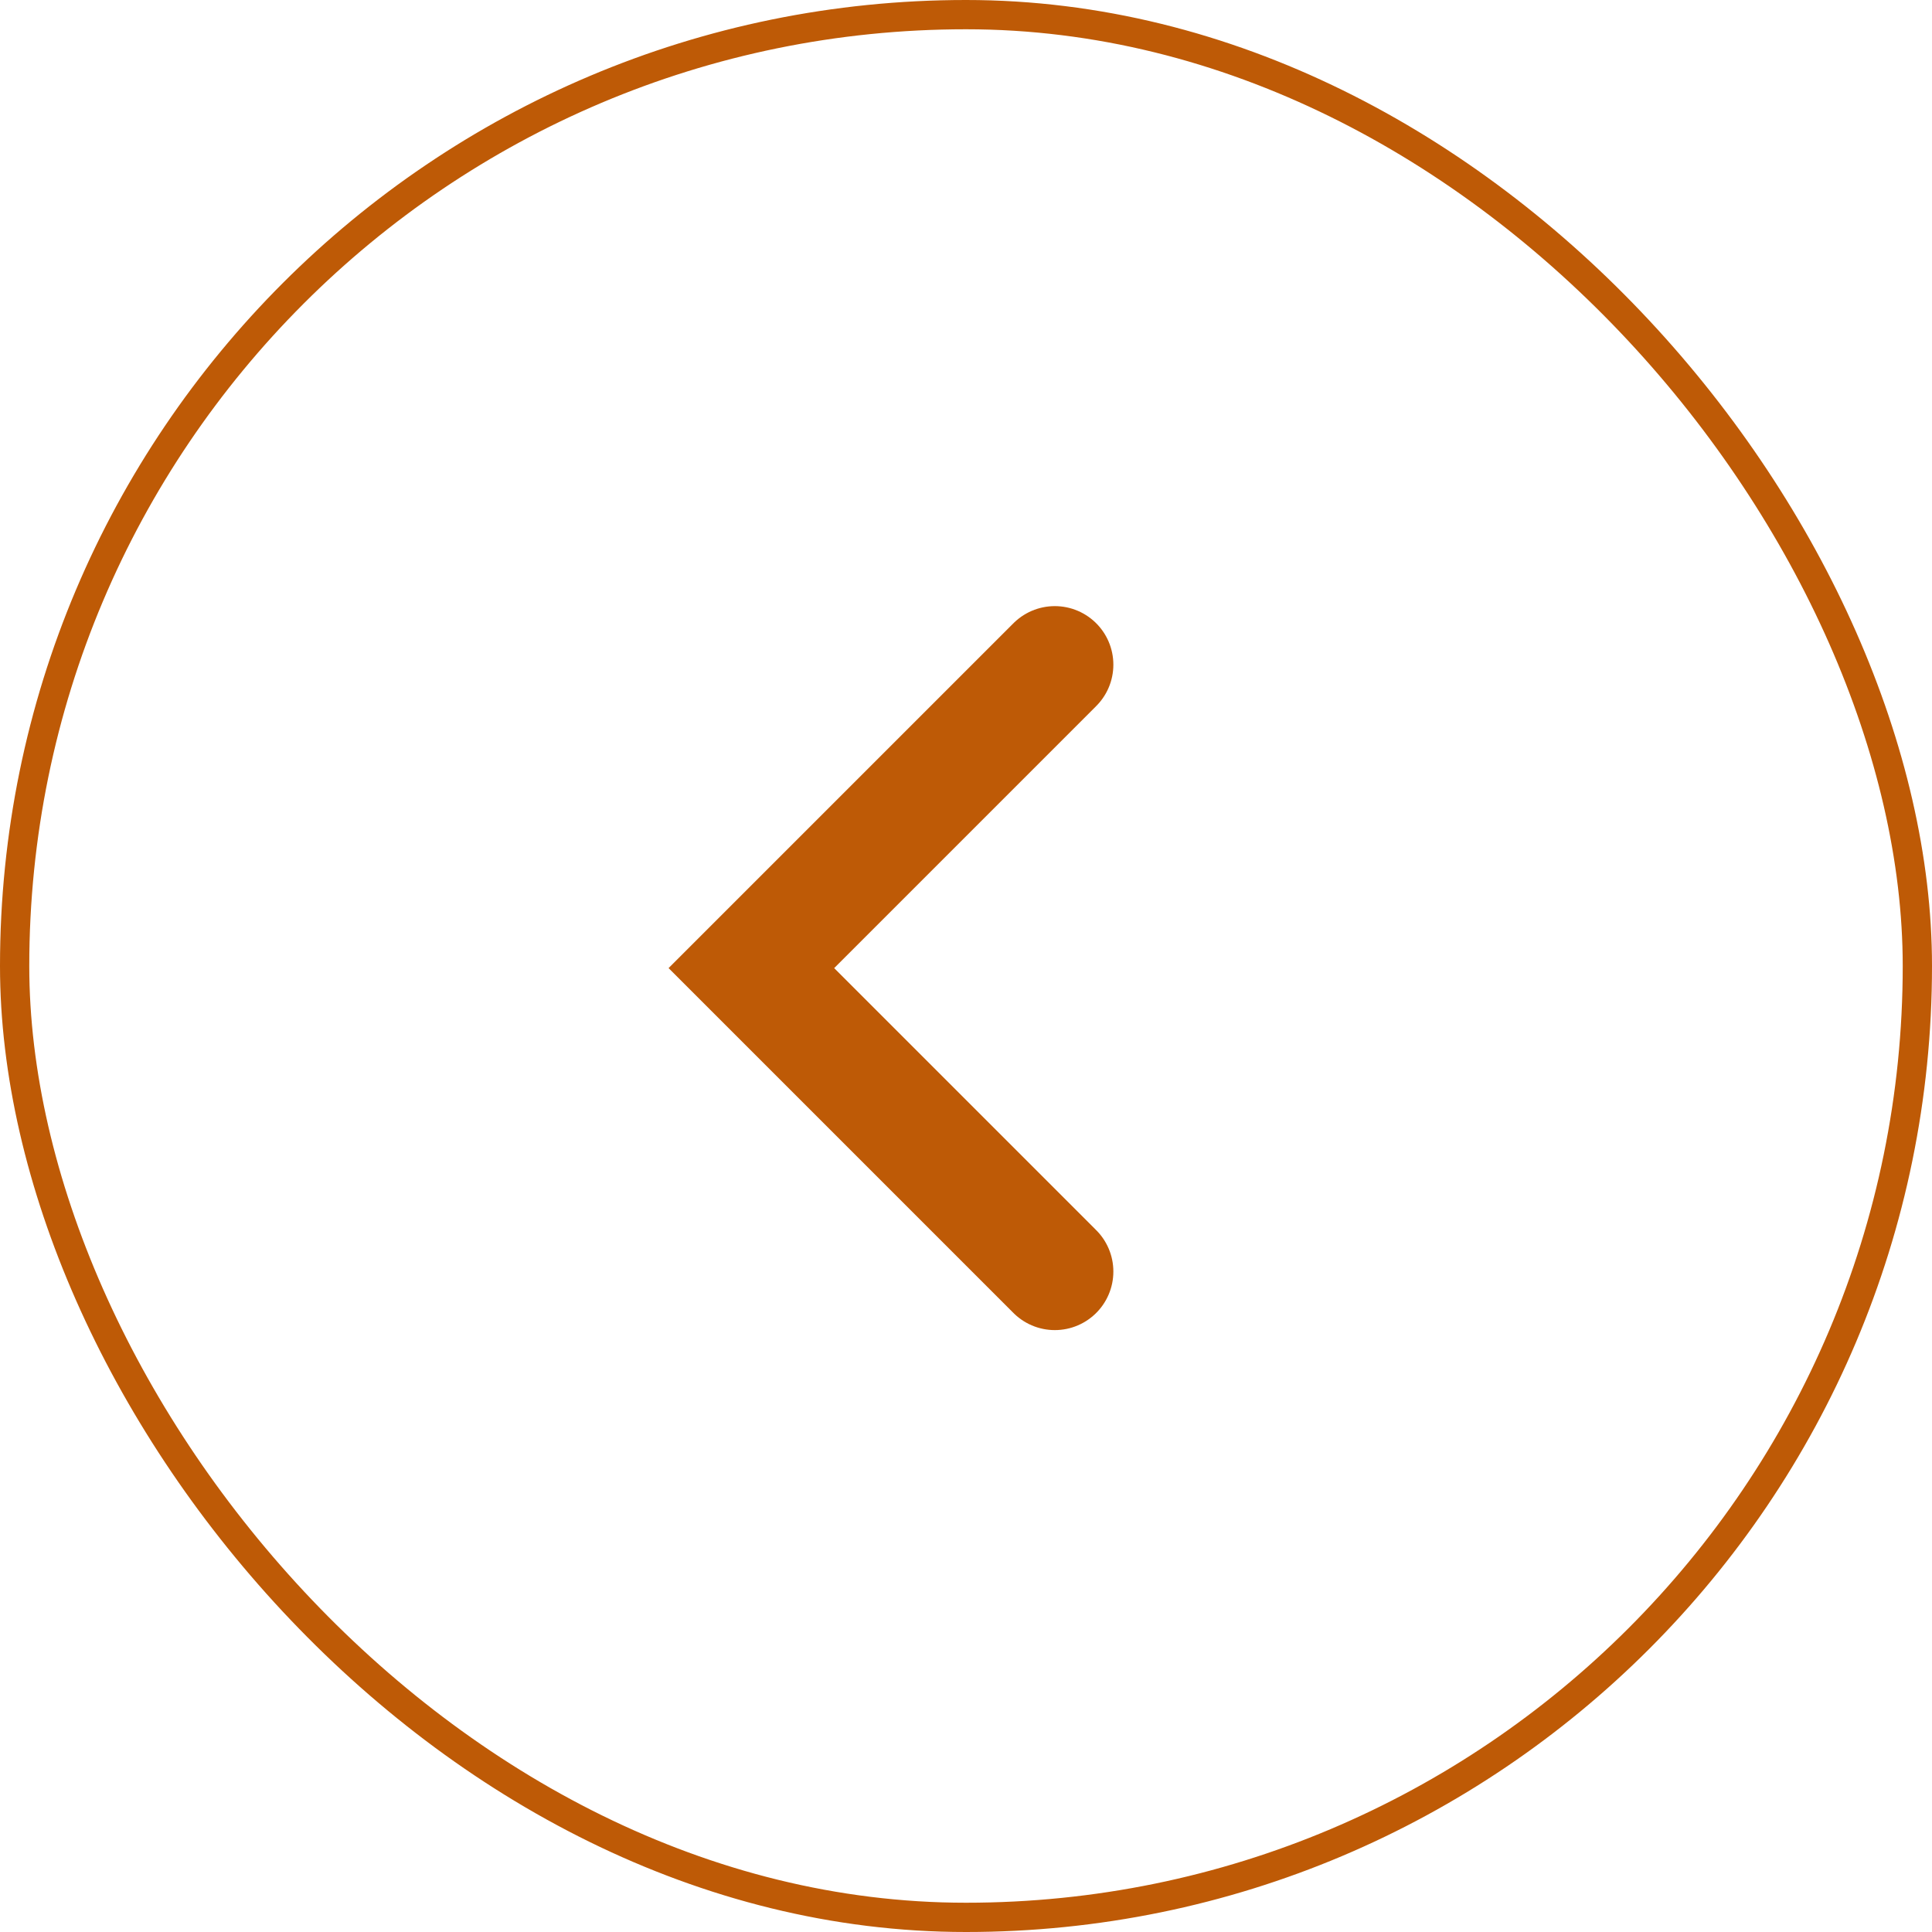
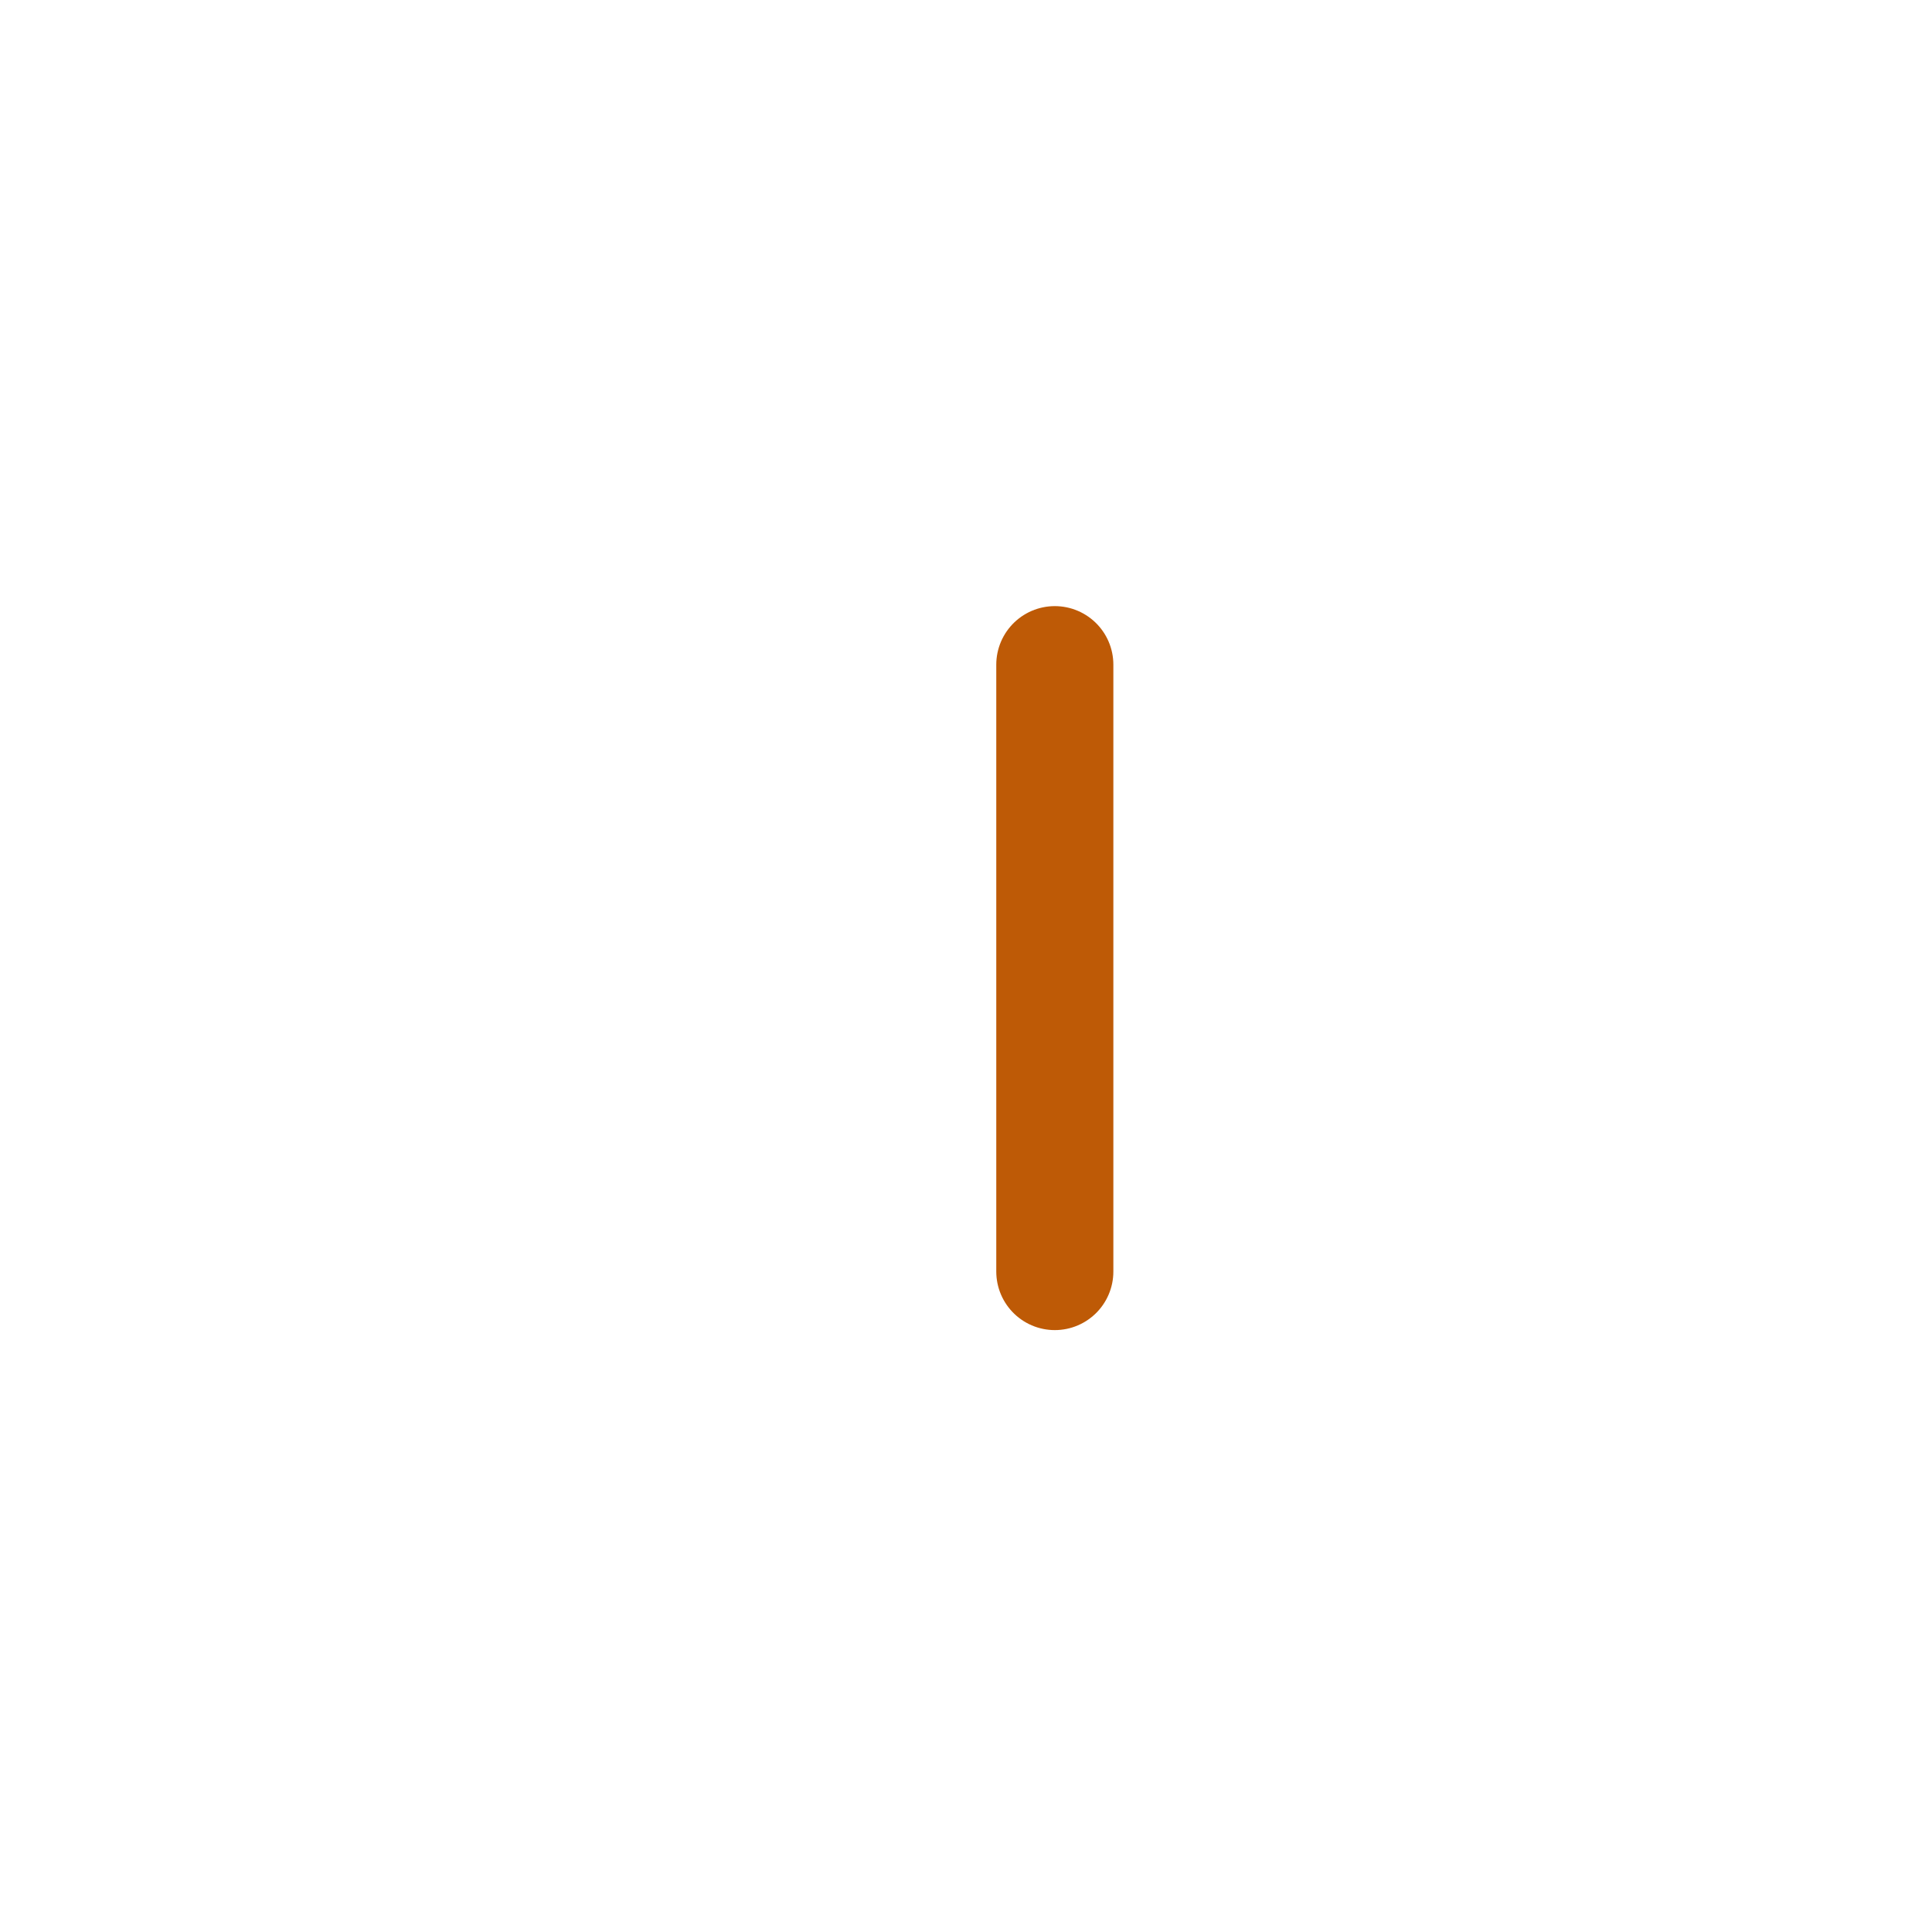
<svg xmlns="http://www.w3.org/2000/svg" width="66" height="66" viewBox="0 0 66 66" fill="none">
-   <rect x="0.5" y="0.5" width="65" height="65" rx="32.5" stroke="#BE5A06" />
-   <path d="M36.034 22.706L25.668 33.072L36.034 43.438" stroke="#BE5A06" stroke-width="4" stroke-linecap="round" />
+   <path d="M36.034 22.706L36.034 43.438" stroke="#BE5A06" stroke-width="4" stroke-linecap="round" />
</svg>